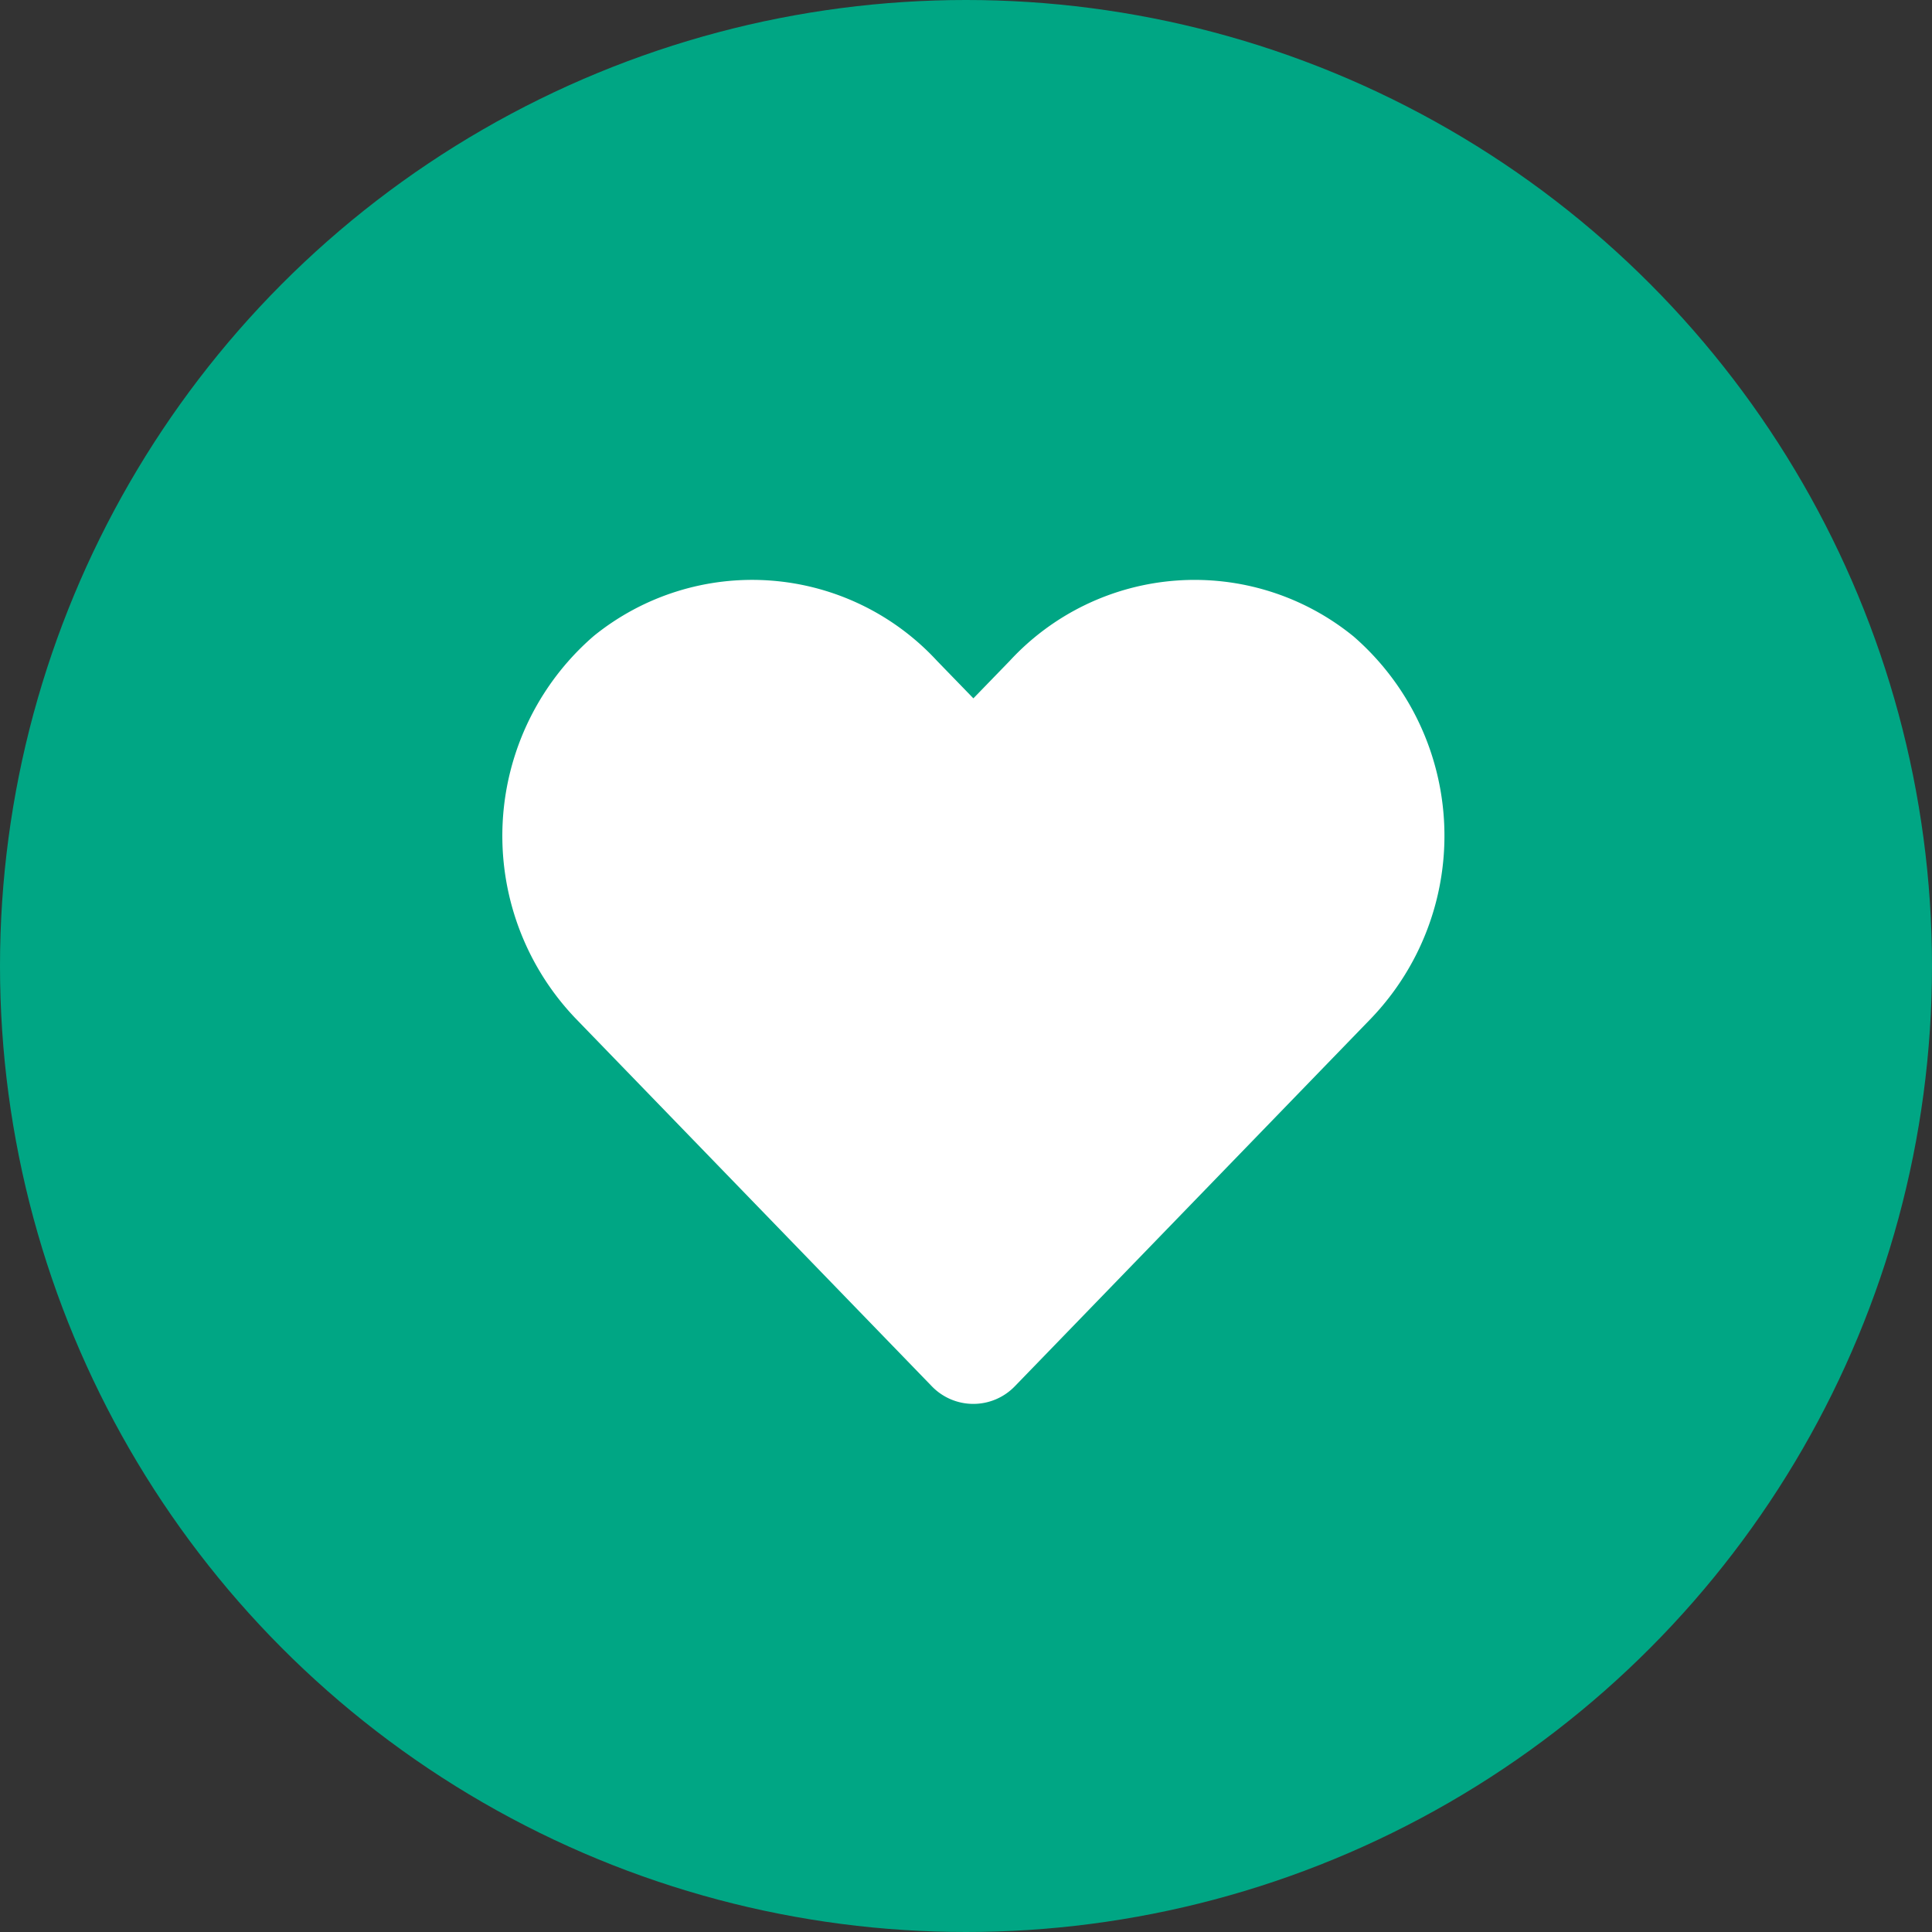
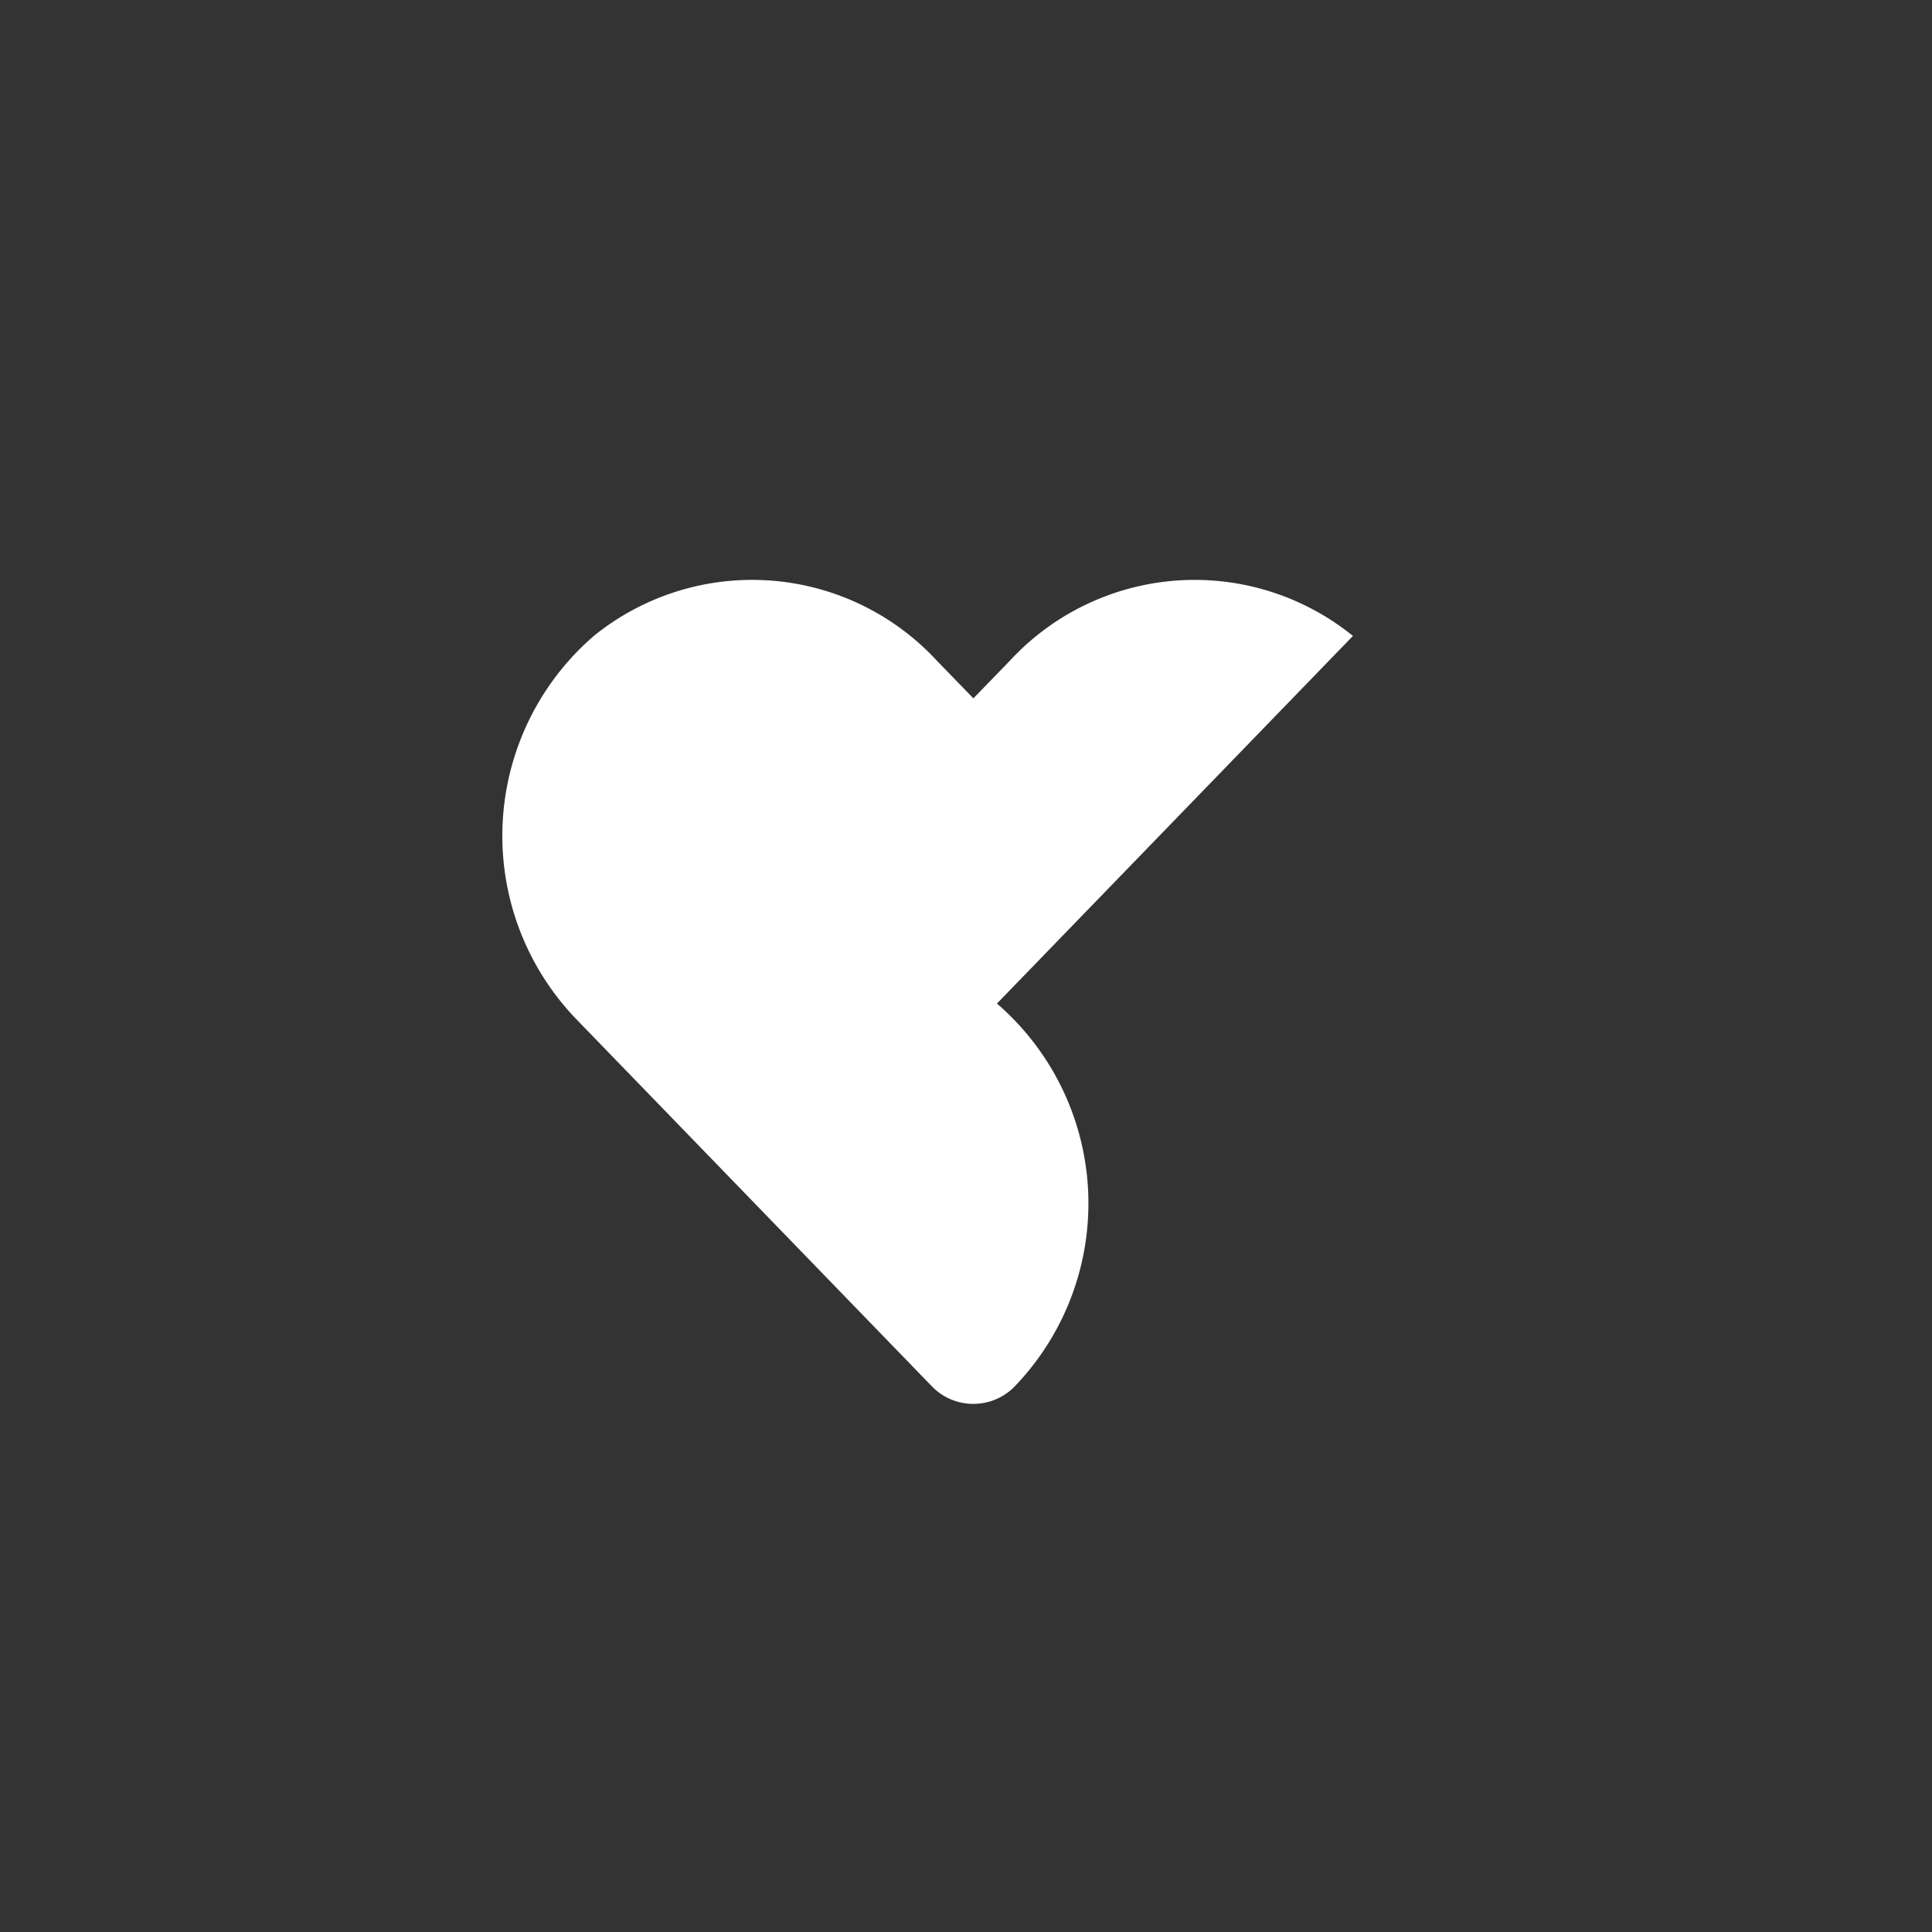
<svg xmlns="http://www.w3.org/2000/svg" width="50" height="50" viewBox="0 0 50 50">
  <rect x="0" y="0" width="50" height="50" fill="#333333" stroke="none" />
  <g id="グループ_55055" data-name="グループ 55055" transform="translate(-401 -1699)">
-     <circle id="楕円形_69" data-name="楕円形 69" cx="25" cy="25" r="25" transform="translate(401 1699)" fill="#00a684" />
-     <path id="Icon_awesome-heart" data-name="Icon awesome-heart" d="M22.013,3.706a6.512,6.512,0,0,0-8.885.648l-.938.967-.938-.967a6.511,6.511,0,0,0-8.885-.648,6.837,6.837,0,0,0-.471,9.9l9.214,9.514a1.493,1.493,0,0,0,2.157,0l9.214-9.514a6.833,6.833,0,0,0-.467-9.9Z" transform="translate(414.001 1711.752)" fill="#fff" />
+     <path id="Icon_awesome-heart" data-name="Icon awesome-heart" d="M22.013,3.706a6.512,6.512,0,0,0-8.885.648l-.938.967-.938-.967a6.511,6.511,0,0,0-8.885-.648,6.837,6.837,0,0,0-.471,9.9l9.214,9.514a1.493,1.493,0,0,0,2.157,0a6.833,6.833,0,0,0-.467-9.9Z" transform="translate(414.001 1711.752)" fill="#fff" />
  </g>
</svg>